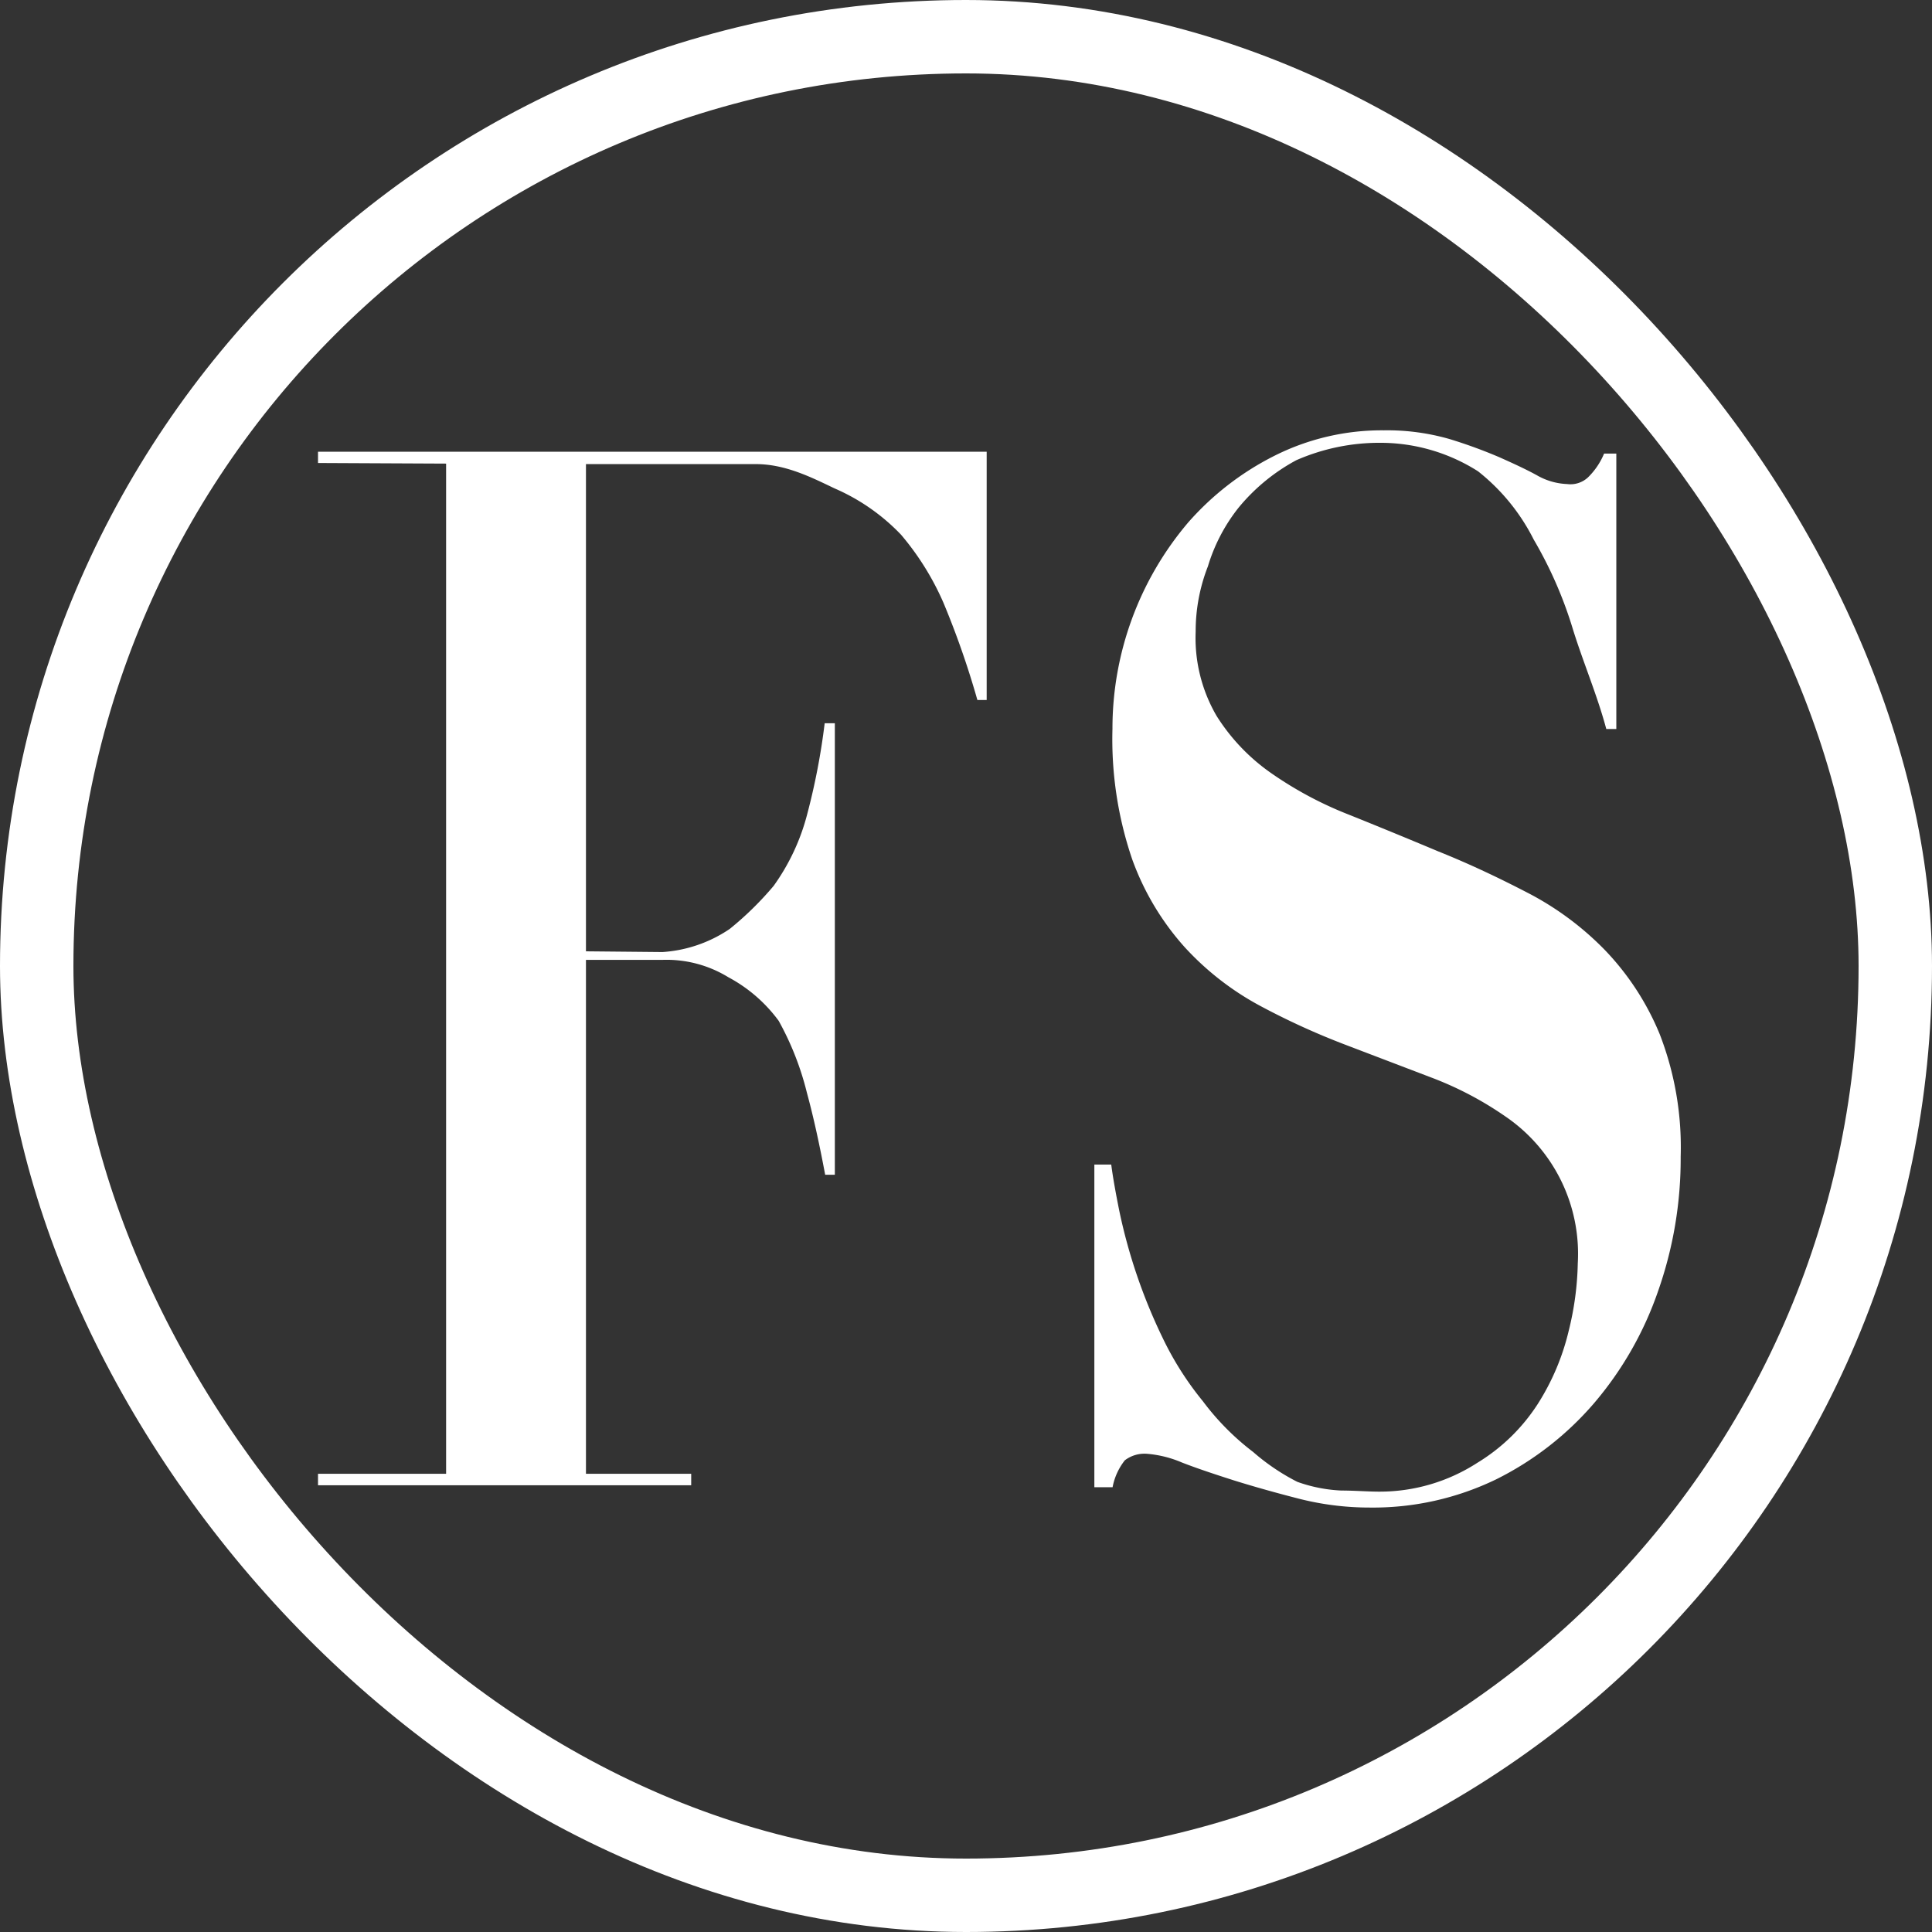
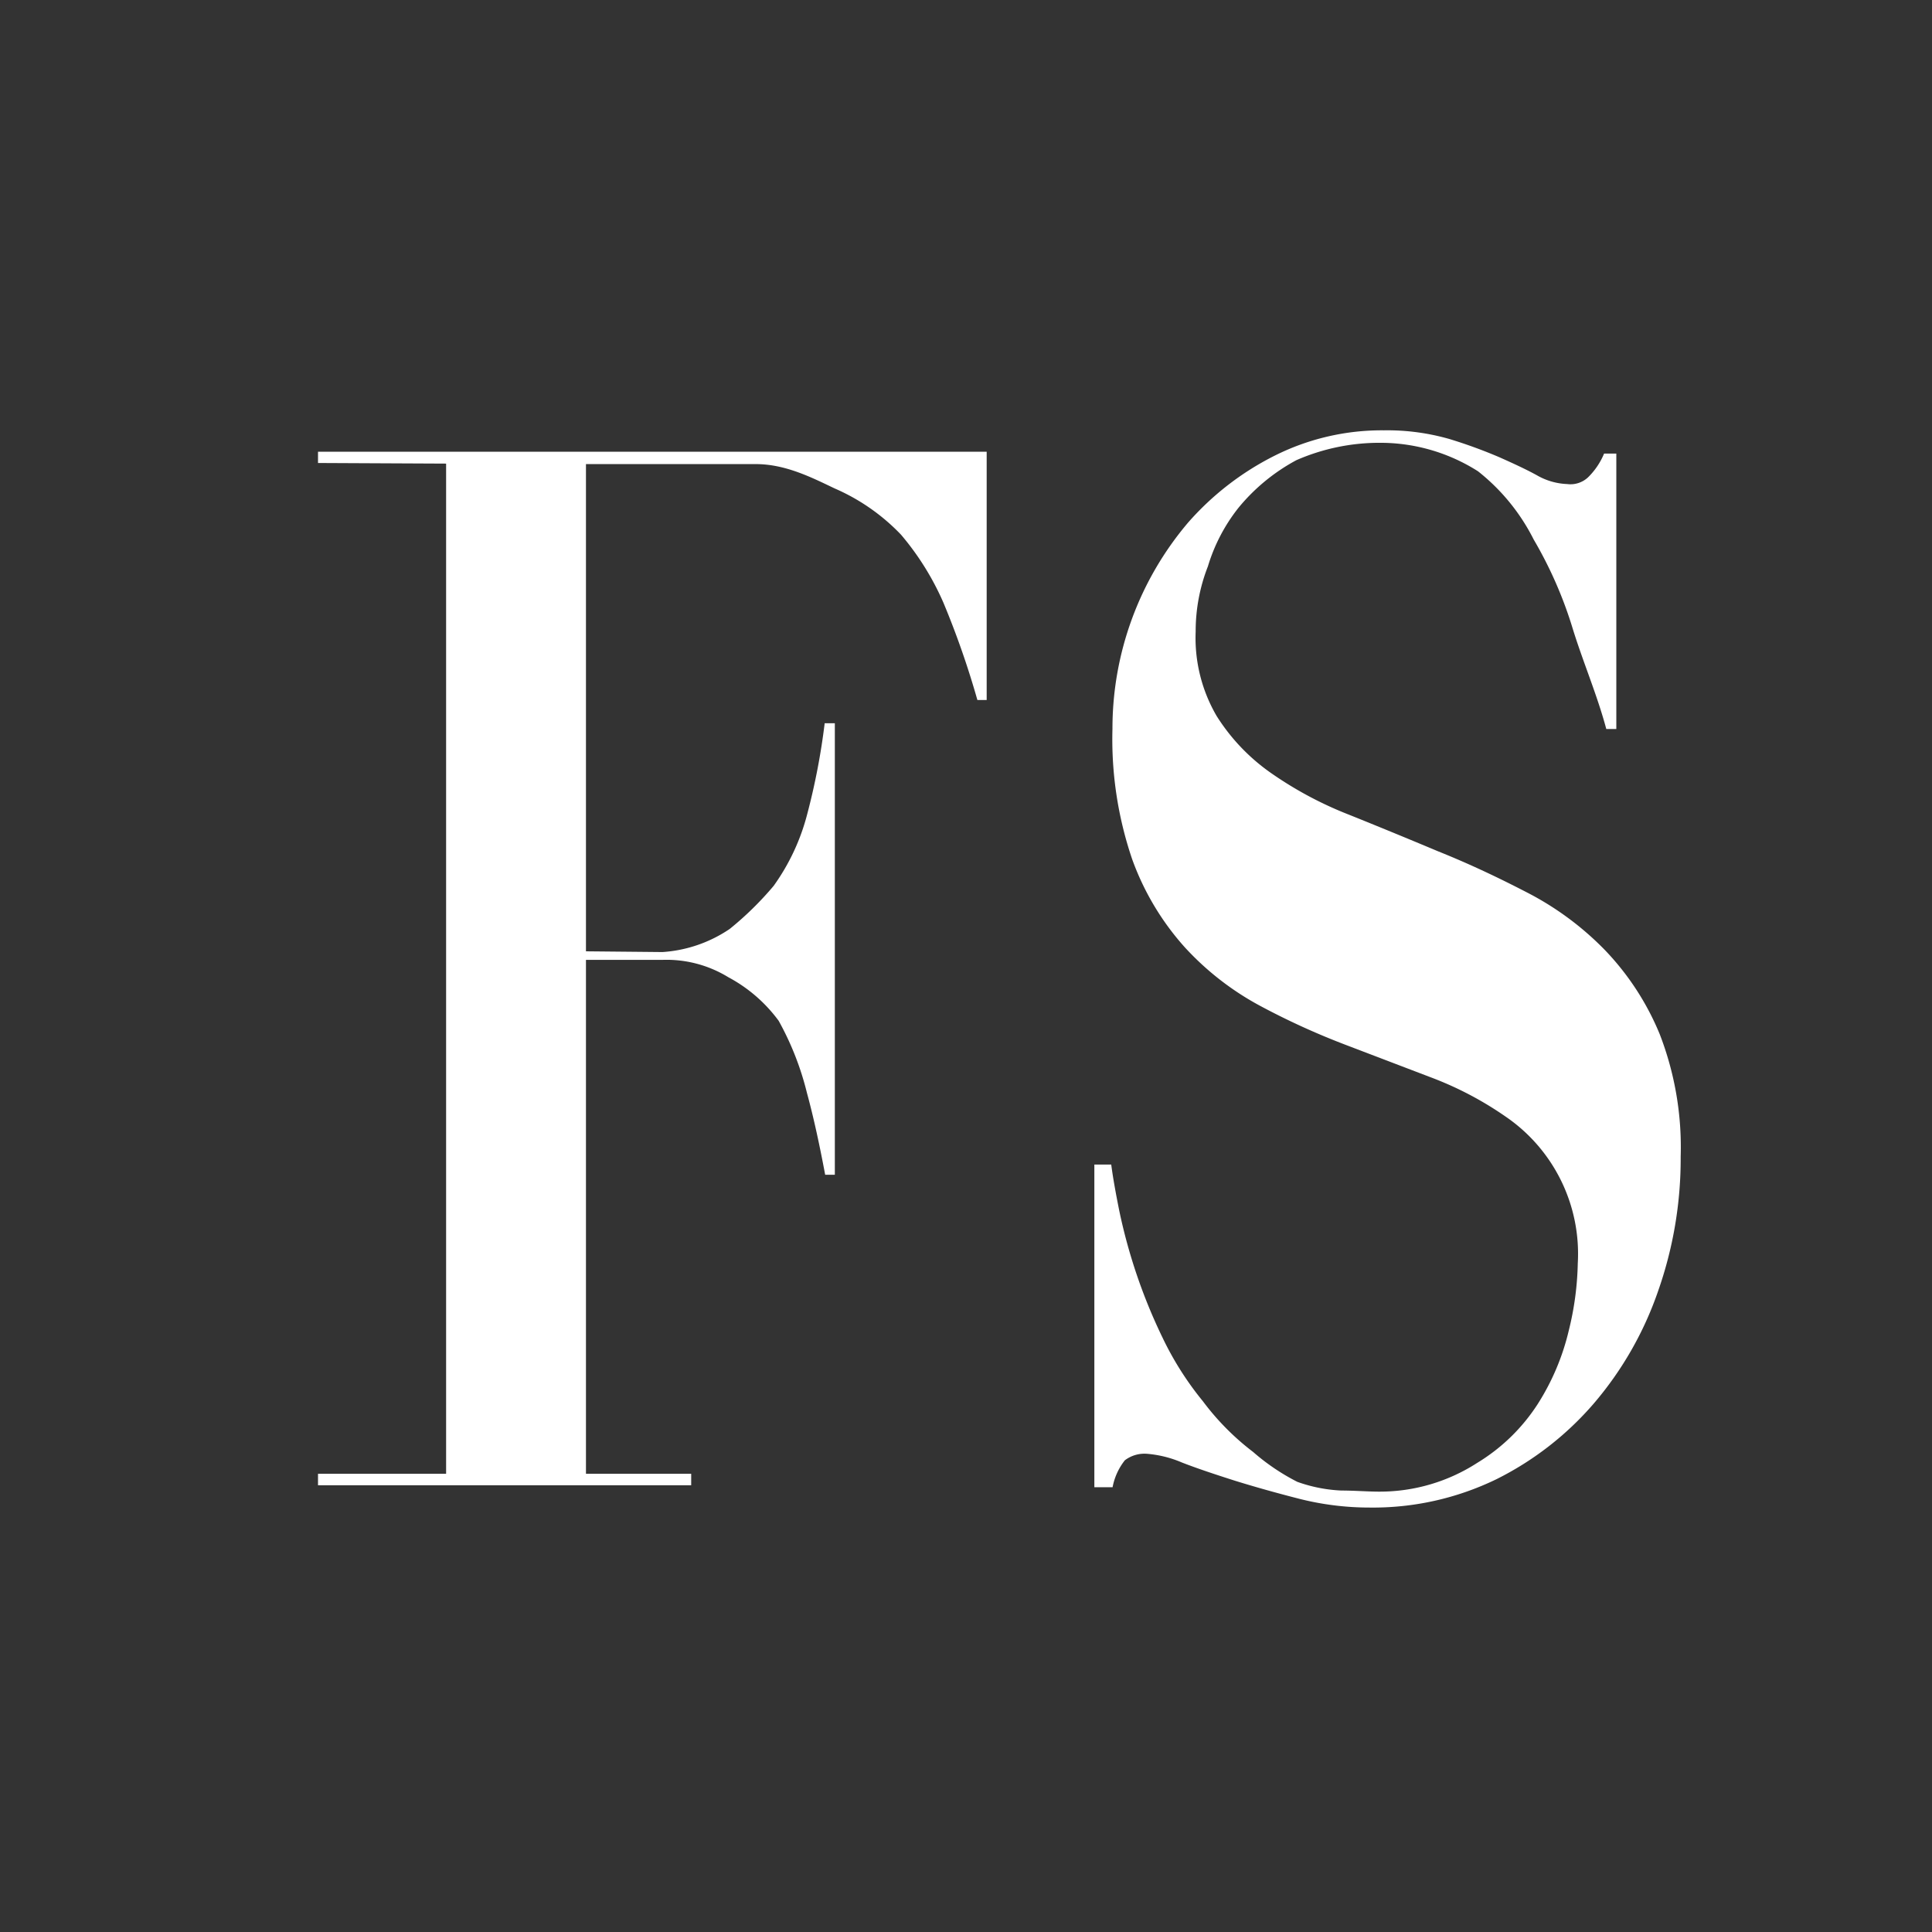
<svg xmlns="http://www.w3.org/2000/svg" viewBox="0 0 157.9 157.9">
  <rect x="0" y="0" width="157.9" height="157.9" fill="#333333" stroke="none" />
  <defs>
    <style>.cls-1{fill:none;stroke:#fff;stroke-miterlimit:10;stroke-width:6px;}.cls-2{fill:#fff;}</style>
  </defs>
  <g id="レイヤー_3" data-name="レイヤー 3">
-     <rect class="cls-1" x="3" y="3" width="151.9" height="151.9" rx="75.95" />
-   </g>
+     </g>
  <g id="レイヤー_4" data-name="レイヤー 4">
    <path class="cls-2" d="M27.35,39.14v-.92H82V58.51h-.76a70.89,70.89,0,0,0-2.77-7.94A22.35,22.35,0,0,0,75,45a16.67,16.67,0,0,0-5.4-3.77c-1.82-.86-4-2-6.47-2H49.25V79.05l6.26.06A11.08,11.08,0,0,0,61,77.22a26.23,26.23,0,0,0,3.59-3.52,17.58,17.58,0,0,0,2.75-5.89,55,55,0,0,0,1.42-7.4h.83v36.9H68.8c-.43-2.29-.91-4.56-1.49-6.69A23.83,23.83,0,0,0,65,84.73a12.26,12.26,0,0,0-4.11-3.56,9.66,9.66,0,0,0-5.41-1.42H49.25v42h8.6v.94H27.35v-.94H37.82l0-82.56ZM92.18,96.48c.13,1,.34,2.19.65,3.74a44.83,44.83,0,0,0,3.56,10.44,25.64,25.64,0,0,0,3.28,5.16,21,21,0,0,0,4.11,4.15,17.66,17.66,0,0,0,3.61,2.44,12.27,12.27,0,0,0,3.6.71c1.07,0,2.17.09,3.1.09a14.69,14.69,0,0,0,8-2.35,15.34,15.34,0,0,0,4.94-4.8,19.47,19.47,0,0,0,2.54-6,24.59,24.59,0,0,0,.74-5.51,13.58,13.58,0,0,0-5.91-12,27.92,27.92,0,0,0-6.1-3.2l-7-2.67a59.85,59.85,0,0,1-7-3.2,23.3,23.3,0,0,1-6.1-4.75,21.86,21.86,0,0,1-4.3-7.18,30.39,30.39,0,0,1-1.62-10.68A26,26,0,0,1,98.47,44a23.32,23.32,0,0,1,7.07-5.46,19.54,19.54,0,0,1,8.92-2.07,18.41,18.41,0,0,1,5.36.71,40.08,40.08,0,0,1,4.06,1.48c1.17.52,2.21,1,3.1,1.49a5.34,5.34,0,0,0,2.45.71,2.1,2.1,0,0,0,1.71-.54,5.84,5.84,0,0,0,1.32-1.95h1V60.88h-.82c-.74-2.77-1.91-5.5-2.74-8.19a33.82,33.82,0,0,0-3.19-7.29,16.62,16.62,0,0,0-4.55-5.58,14.86,14.86,0,0,0-8-2.33,16.94,16.94,0,0,0-6.85,1.42,15.78,15.78,0,0,0-4.73,3.89,14.35,14.35,0,0,0-2.5,4.79,14.54,14.54,0,0,0-1,5.34,12.65,12.65,0,0,0,1.71,6.88,16.22,16.22,0,0,0,4.48,4.69,30.59,30.59,0,0,0,6.33,3.38q3.56,1.43,7.3,3c2.5,1,4.93,2.15,7.3,3.38a24.56,24.56,0,0,1,6.33,4.69,22,22,0,0,1,4.48,6.88,25.58,25.58,0,0,1,1.71,10,32.62,32.62,0,0,1-1.85,11,28.27,28.27,0,0,1-5.22,9.14,25.53,25.53,0,0,1-8,6.23,23.08,23.08,0,0,1-10.39,2.31,23.34,23.34,0,0,1-5.69-.71q-2.82-.72-5.27-1.48c-1.63-.52-3.08-1-4.34-1.49a9.13,9.13,0,0,0-2.82-.71,2.65,2.65,0,0,0-1.85.53,5.05,5.05,0,0,0-1,2.2H90.8V96.48Z" transform="translate(-1.36 -1.3)" />
  </g>
</svg>